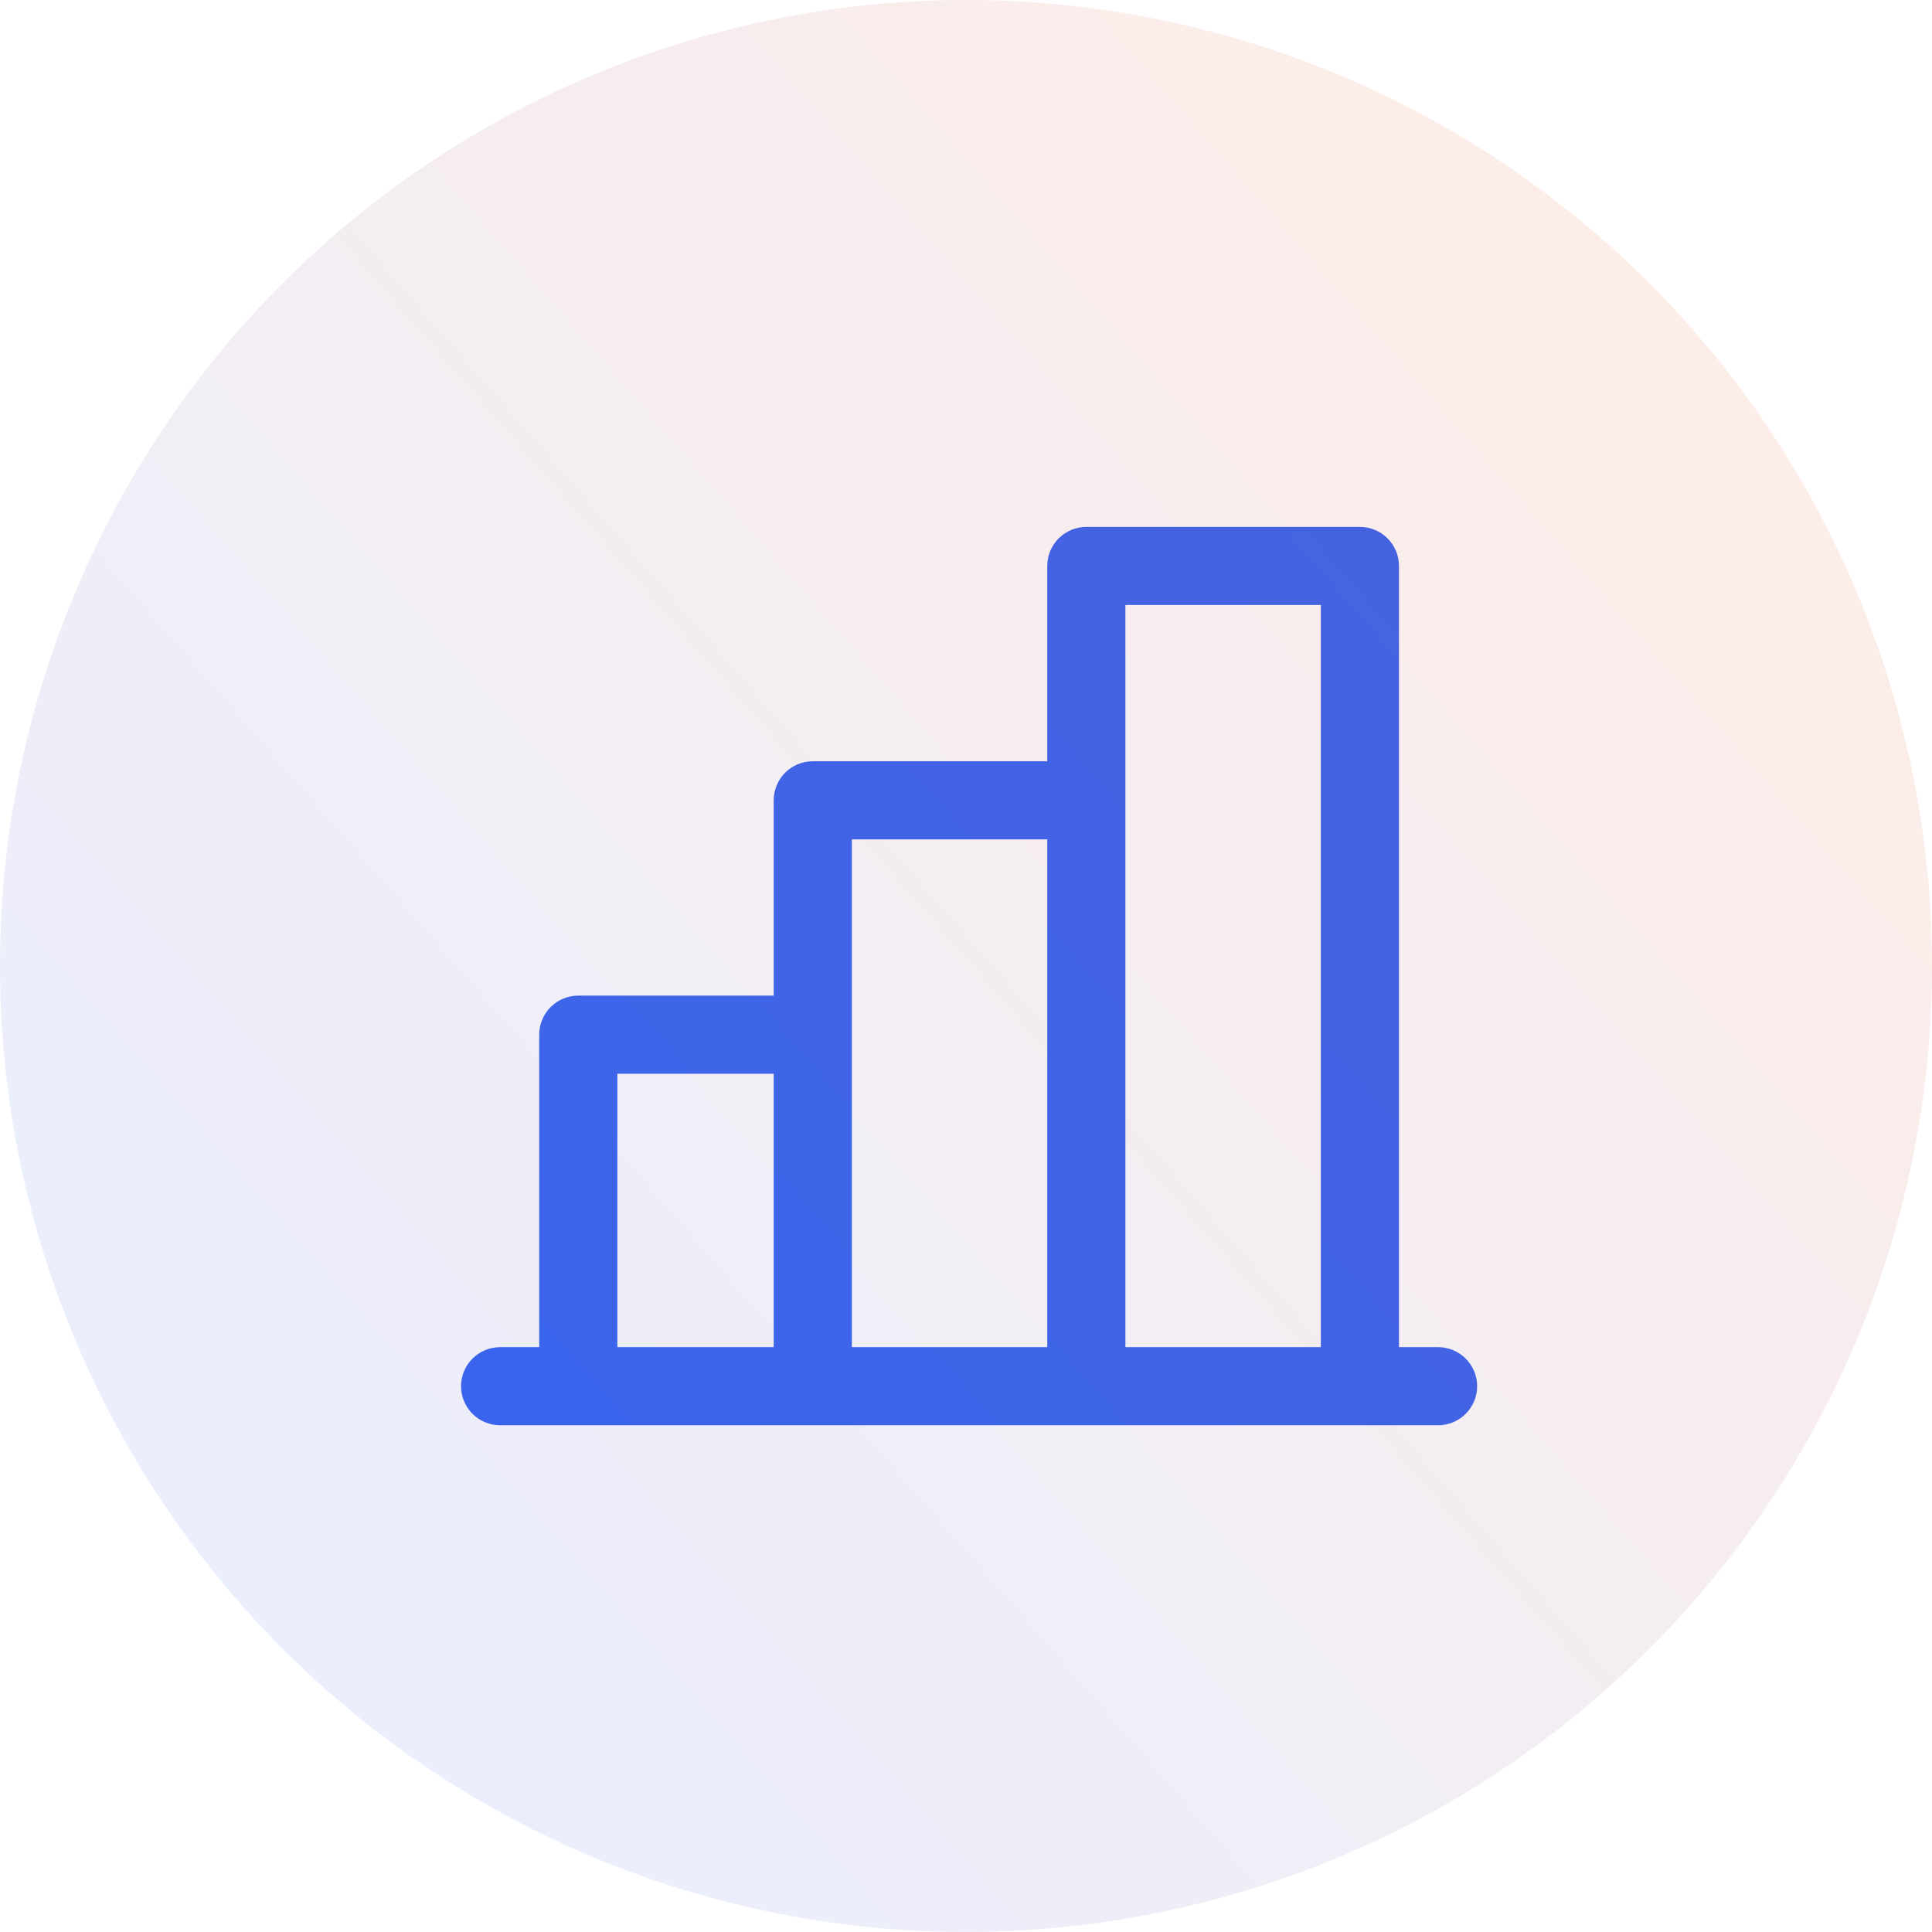
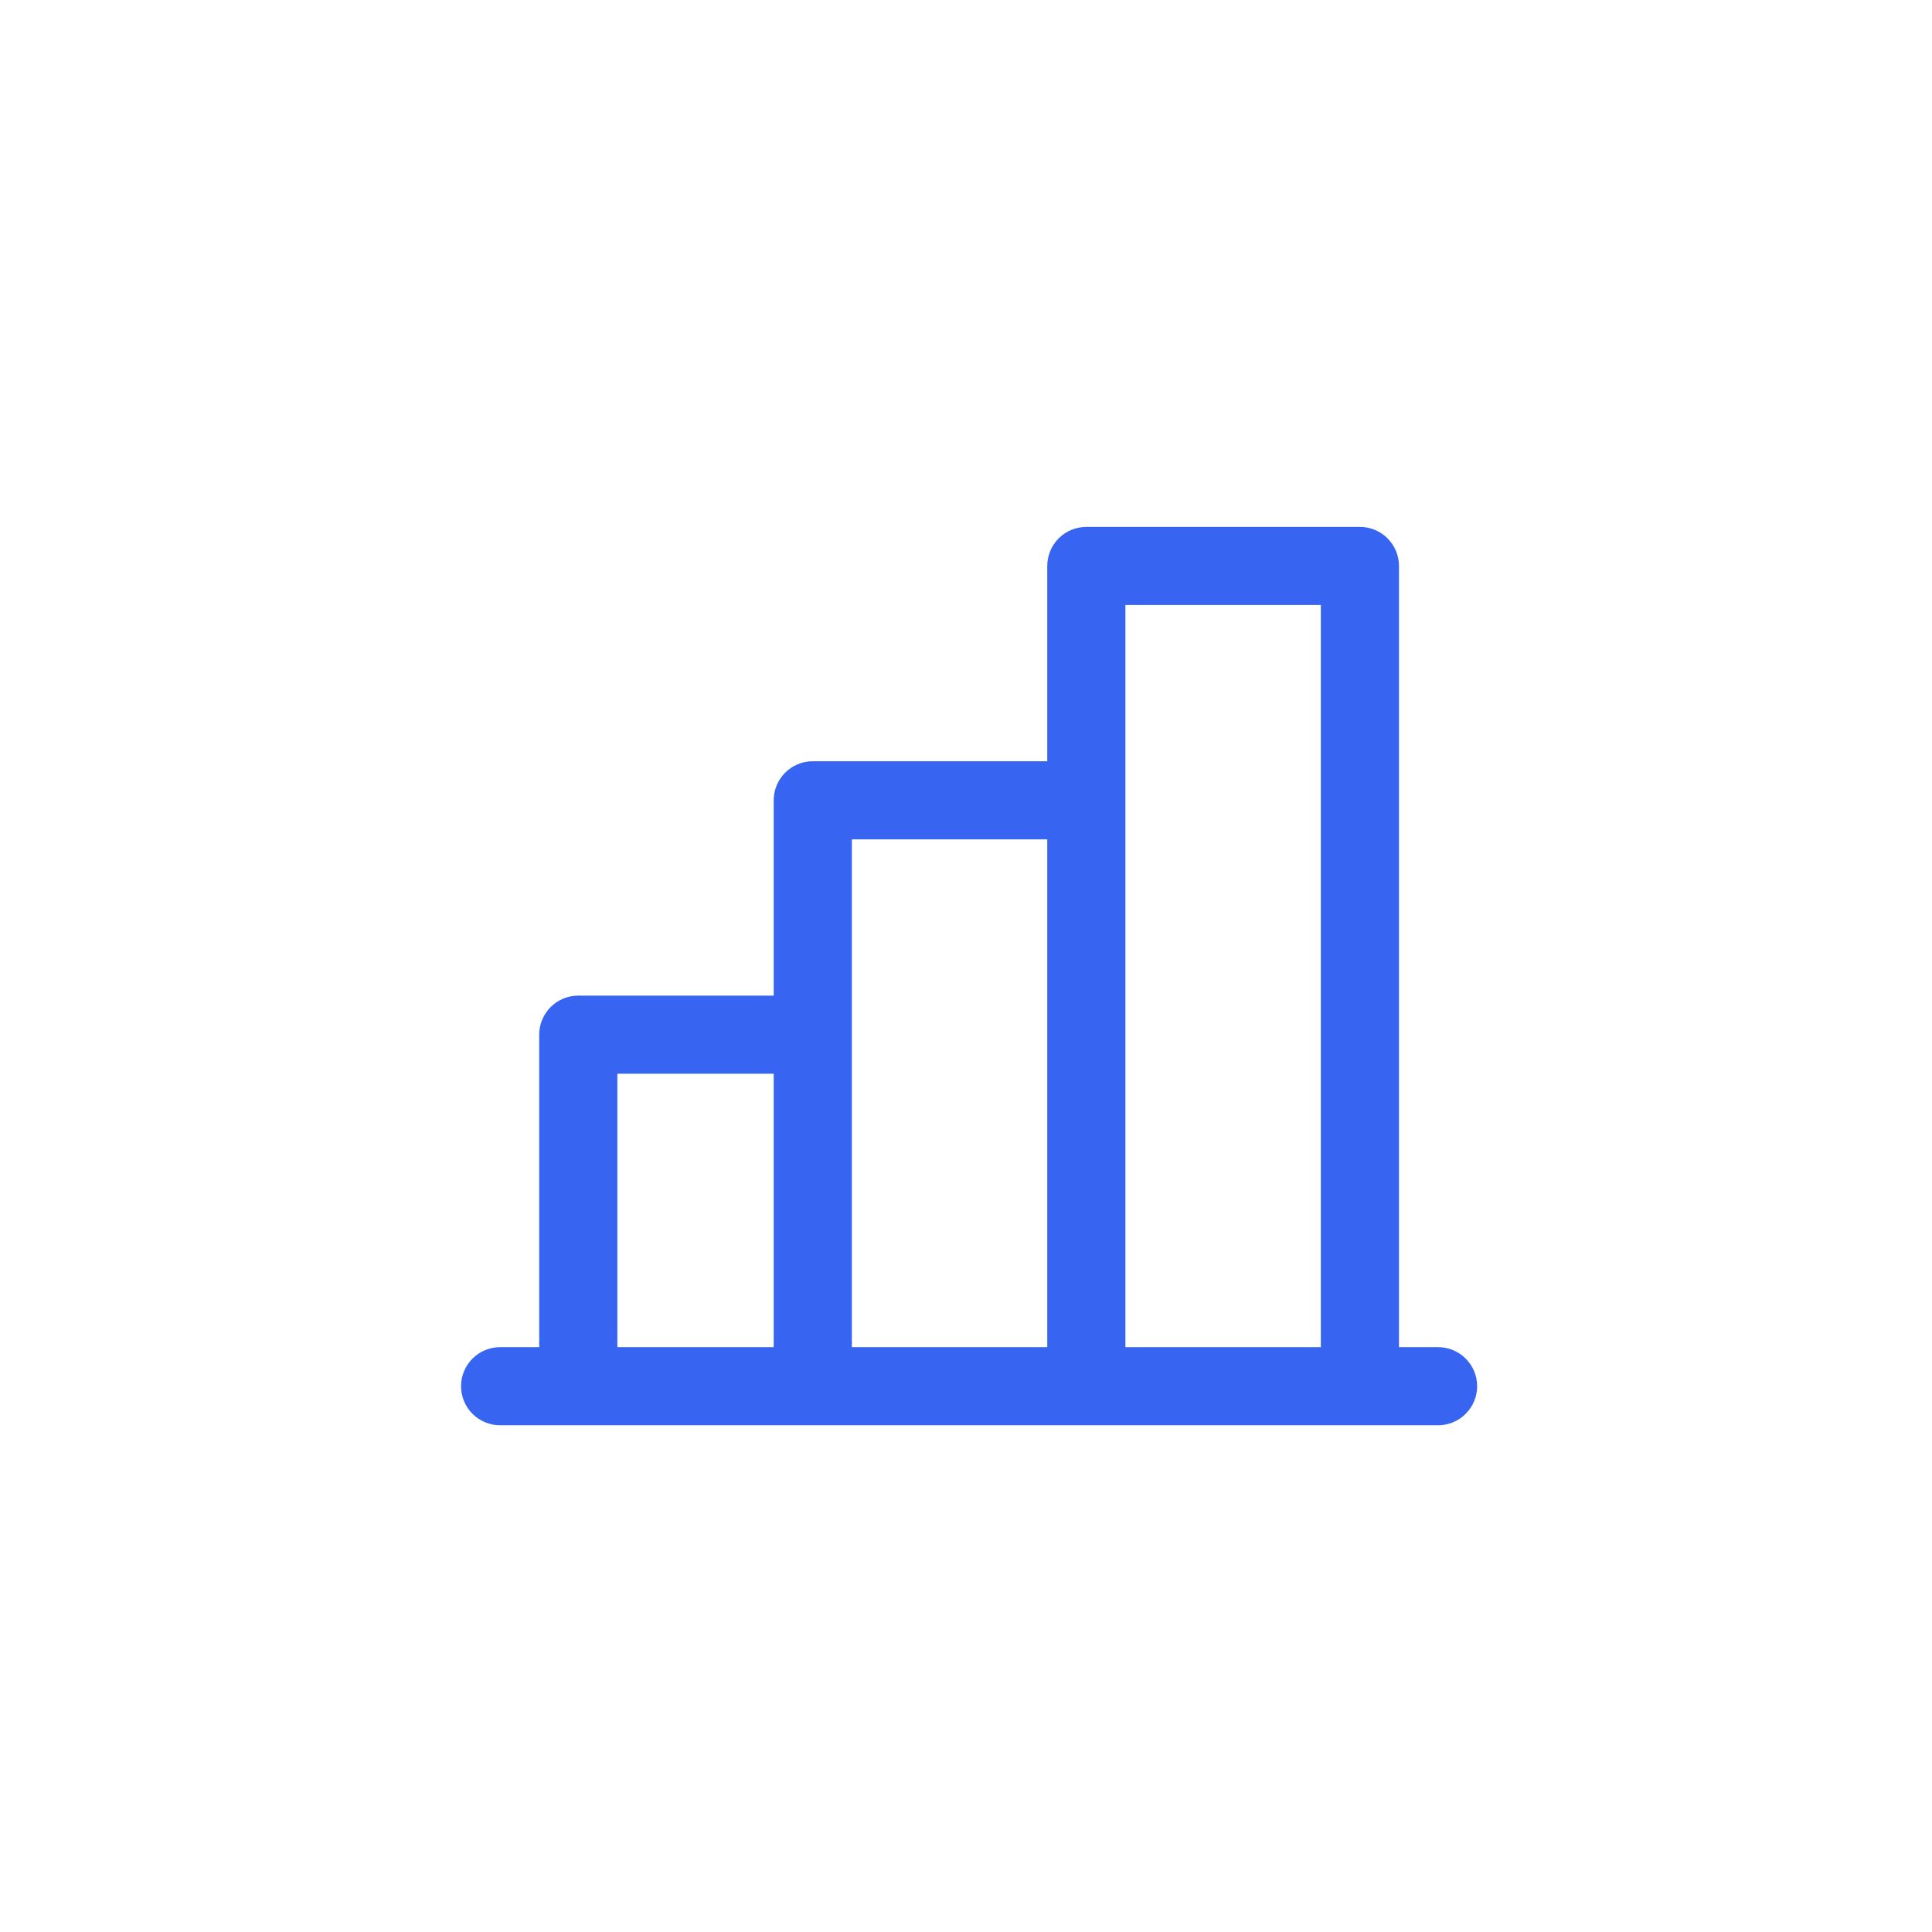
<svg xmlns="http://www.w3.org/2000/svg" width="88" height="88" viewBox="0 0 88 88" fill="none">
  <path d="M65.502 61.361H63.722V25.779C63.722 25.307 63.534 24.855 63.2 24.521C62.867 24.187 62.414 24 61.942 24H49.481C49.009 24 48.556 24.187 48.222 24.521C47.889 24.855 47.701 25.307 47.701 25.779V34.674H37.021C36.548 34.674 36.096 34.862 35.762 35.196C35.428 35.529 35.241 35.982 35.241 36.453V45.349H26.34C25.868 45.349 25.415 45.536 25.081 45.87C24.748 46.204 24.56 46.656 24.56 47.128V61.361H22.78C22.308 61.361 21.855 61.548 21.521 61.882C21.188 62.215 21 62.668 21 63.14C21 63.611 21.188 64.064 21.521 64.398C21.855 64.731 22.308 64.919 22.78 64.919H65.502C65.974 64.919 66.427 64.731 66.76 64.398C67.094 64.064 67.282 63.611 67.282 63.14C67.282 62.668 67.094 62.215 66.76 61.882C66.427 61.548 65.974 61.361 65.502 61.361ZM51.261 27.558H60.162V61.361H51.261V27.558ZM38.801 38.233H47.701V61.361H38.801V38.233ZM28.12 48.907H35.241V61.361H28.12V48.907Z" fill="#3765F1" />
-   <circle cx="44" cy="44" r="44" fill="url(#paint0_linear_170_544)" fill-opacity="0.13" />
  <defs>
    <linearGradient id="paint0_linear_170_544" x1="82.054" y1="15.46" x2="13.081" y2="75.513" gradientUnits="userSpaceOnUse">
      <stop stop-color="#F6511D" stop-opacity="0.8" />
      <stop offset="1" stop-color="#3765F1" stop-opacity="0.8" />
    </linearGradient>
  </defs>
</svg>